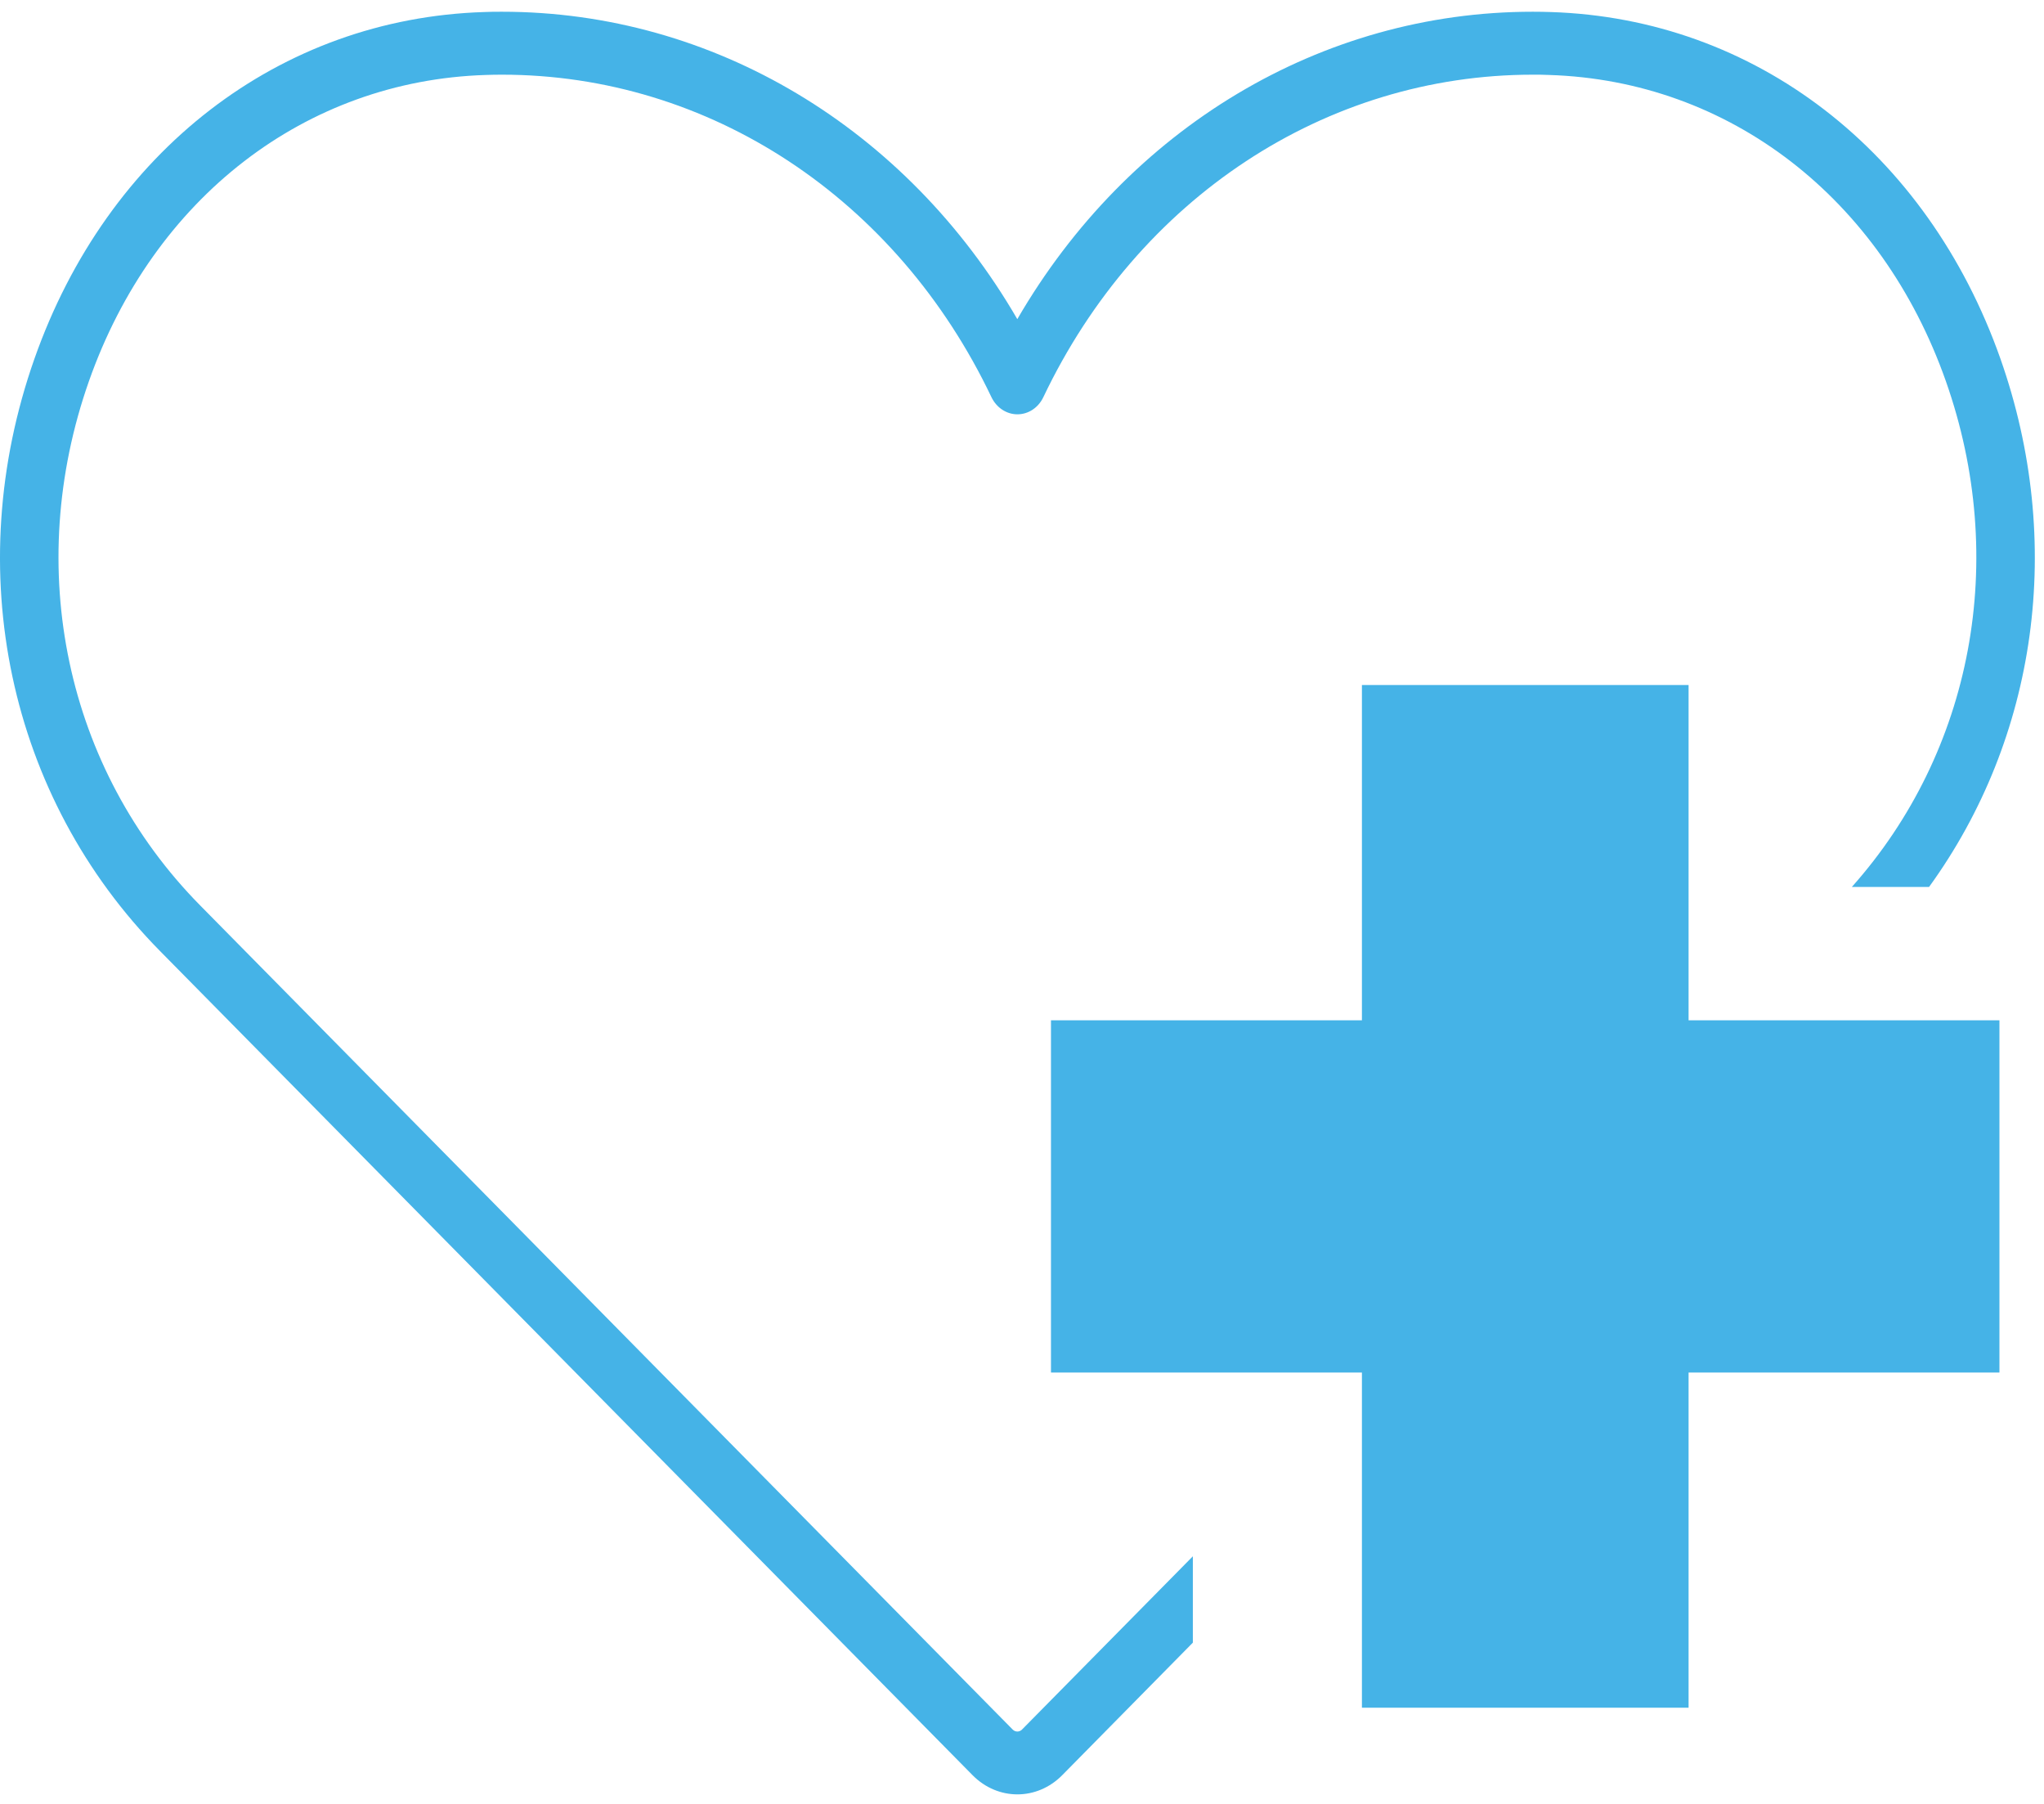
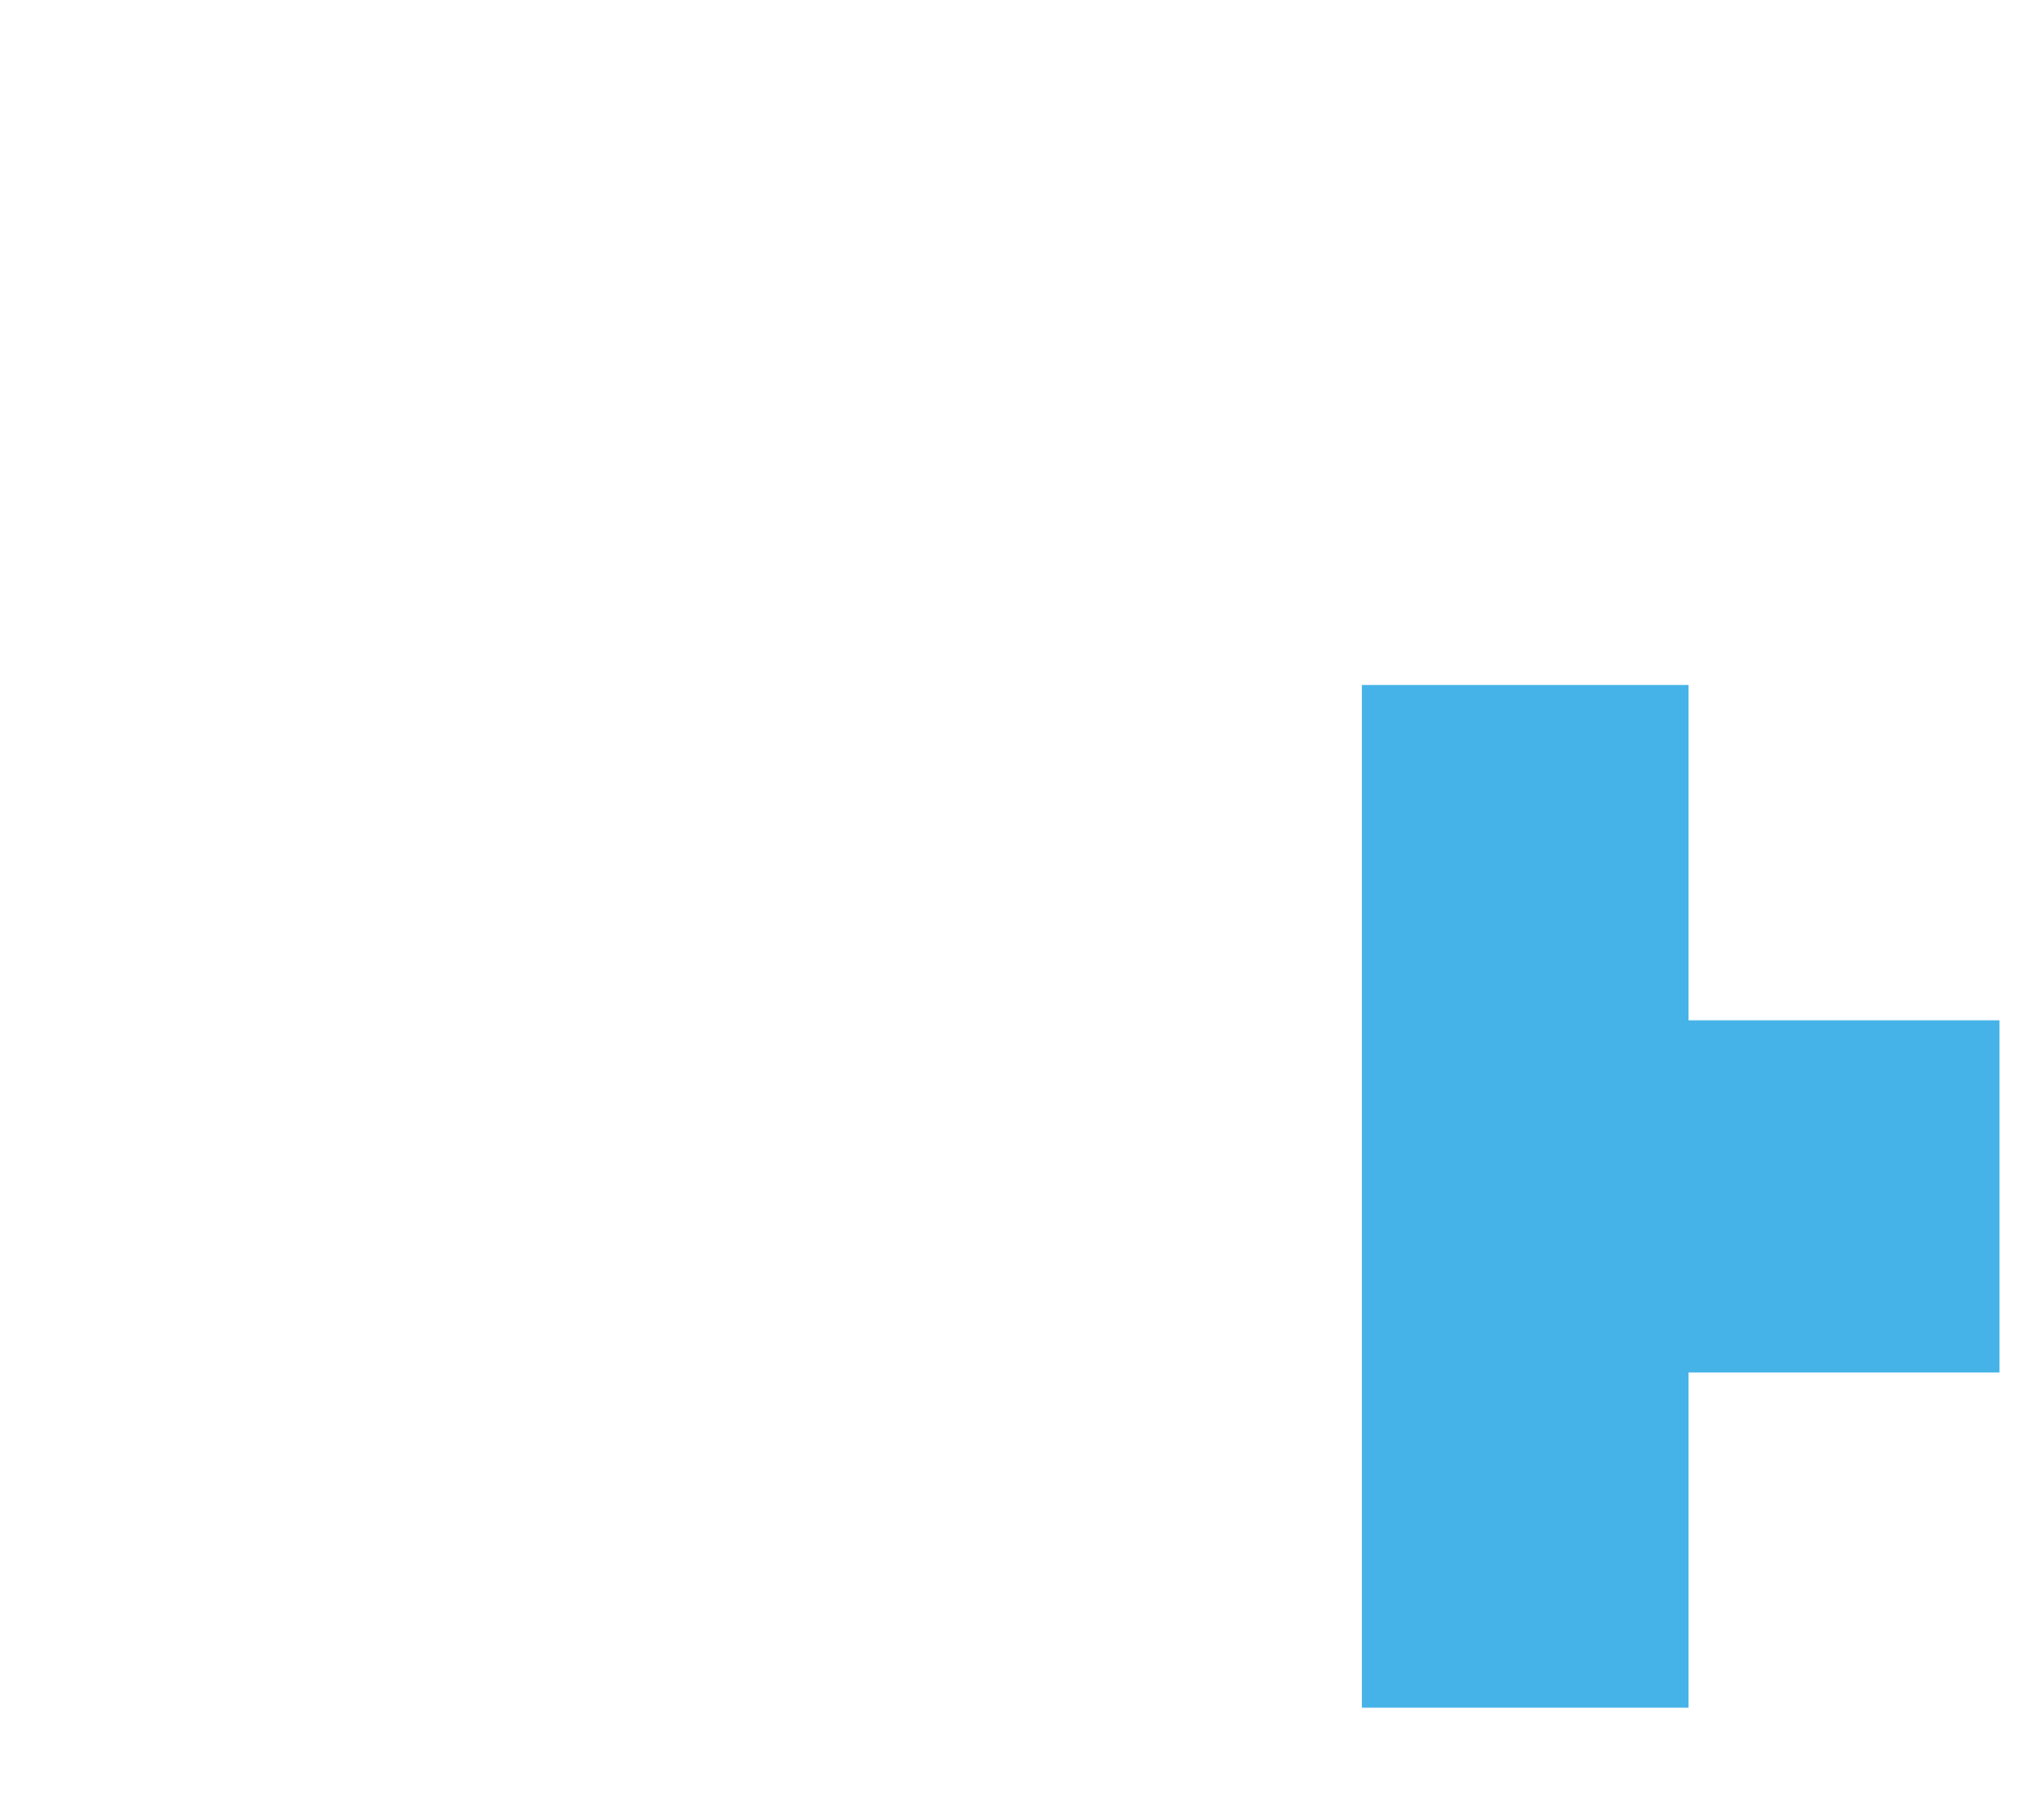
<svg xmlns="http://www.w3.org/2000/svg" width="136" height="120" viewBox="0 0 136 120" fill="none">
  <g id="Group 96">
-     <path id="Vector" d="M67.377 115.05L13.309 60.222C4.371 51.153 1.539 37.795 5.919 25.352C10.214 13.16 20.329 5.361 32.319 4.987C32.678 4.974 33.036 4.968 33.401 4.968C47.19 4.968 59.664 13.186 65.967 26.421C66.302 27.117 66.965 27.561 67.694 27.561C68.422 27.561 69.086 27.123 69.42 26.421C75.723 13.186 88.198 4.968 101.986 4.968C102.345 4.968 102.709 4.968 103.068 4.987C115.058 5.361 125.173 13.166 129.469 25.352C133.663 37.248 131.249 49.987 123.213 59.004H128.351C135.544 49.079 137.402 36.076 133.101 23.864C128.232 10.062 116.767 1.226 103.175 0.801C102.781 0.788 102.381 0.781 101.98 0.781C87.905 0.781 75.06 8.529 67.688 21.23C60.315 8.529 47.476 0.781 33.401 0.781C33 0.781 32.606 0.781 32.206 0.801C18.614 1.226 7.149 10.062 2.292 23.864C-2.661 37.918 0.542 53.021 10.65 63.268L64.718 118.097C65.555 118.941 66.624 119.366 67.694 119.366C68.763 119.366 69.832 118.941 70.669 118.097L79.368 109.273V103.528L68.004 115.05C67.831 115.231 67.55 115.231 67.377 115.05Z" fill="#45B3E7" />
-     <path id="Vector_2" d="M112.352 45.569H90.617V67.873H69.928V91.304H90.617V113.601H112.352V91.304H133.035V67.873H112.352V45.569Z" fill="#45B3E7" />
+     <path id="Vector_2" d="M112.352 45.569H90.617V67.873V91.304H90.617V113.601H112.352V91.304H133.035V67.873H112.352V45.569Z" fill="#45B3E7" />
  </g>
</svg>